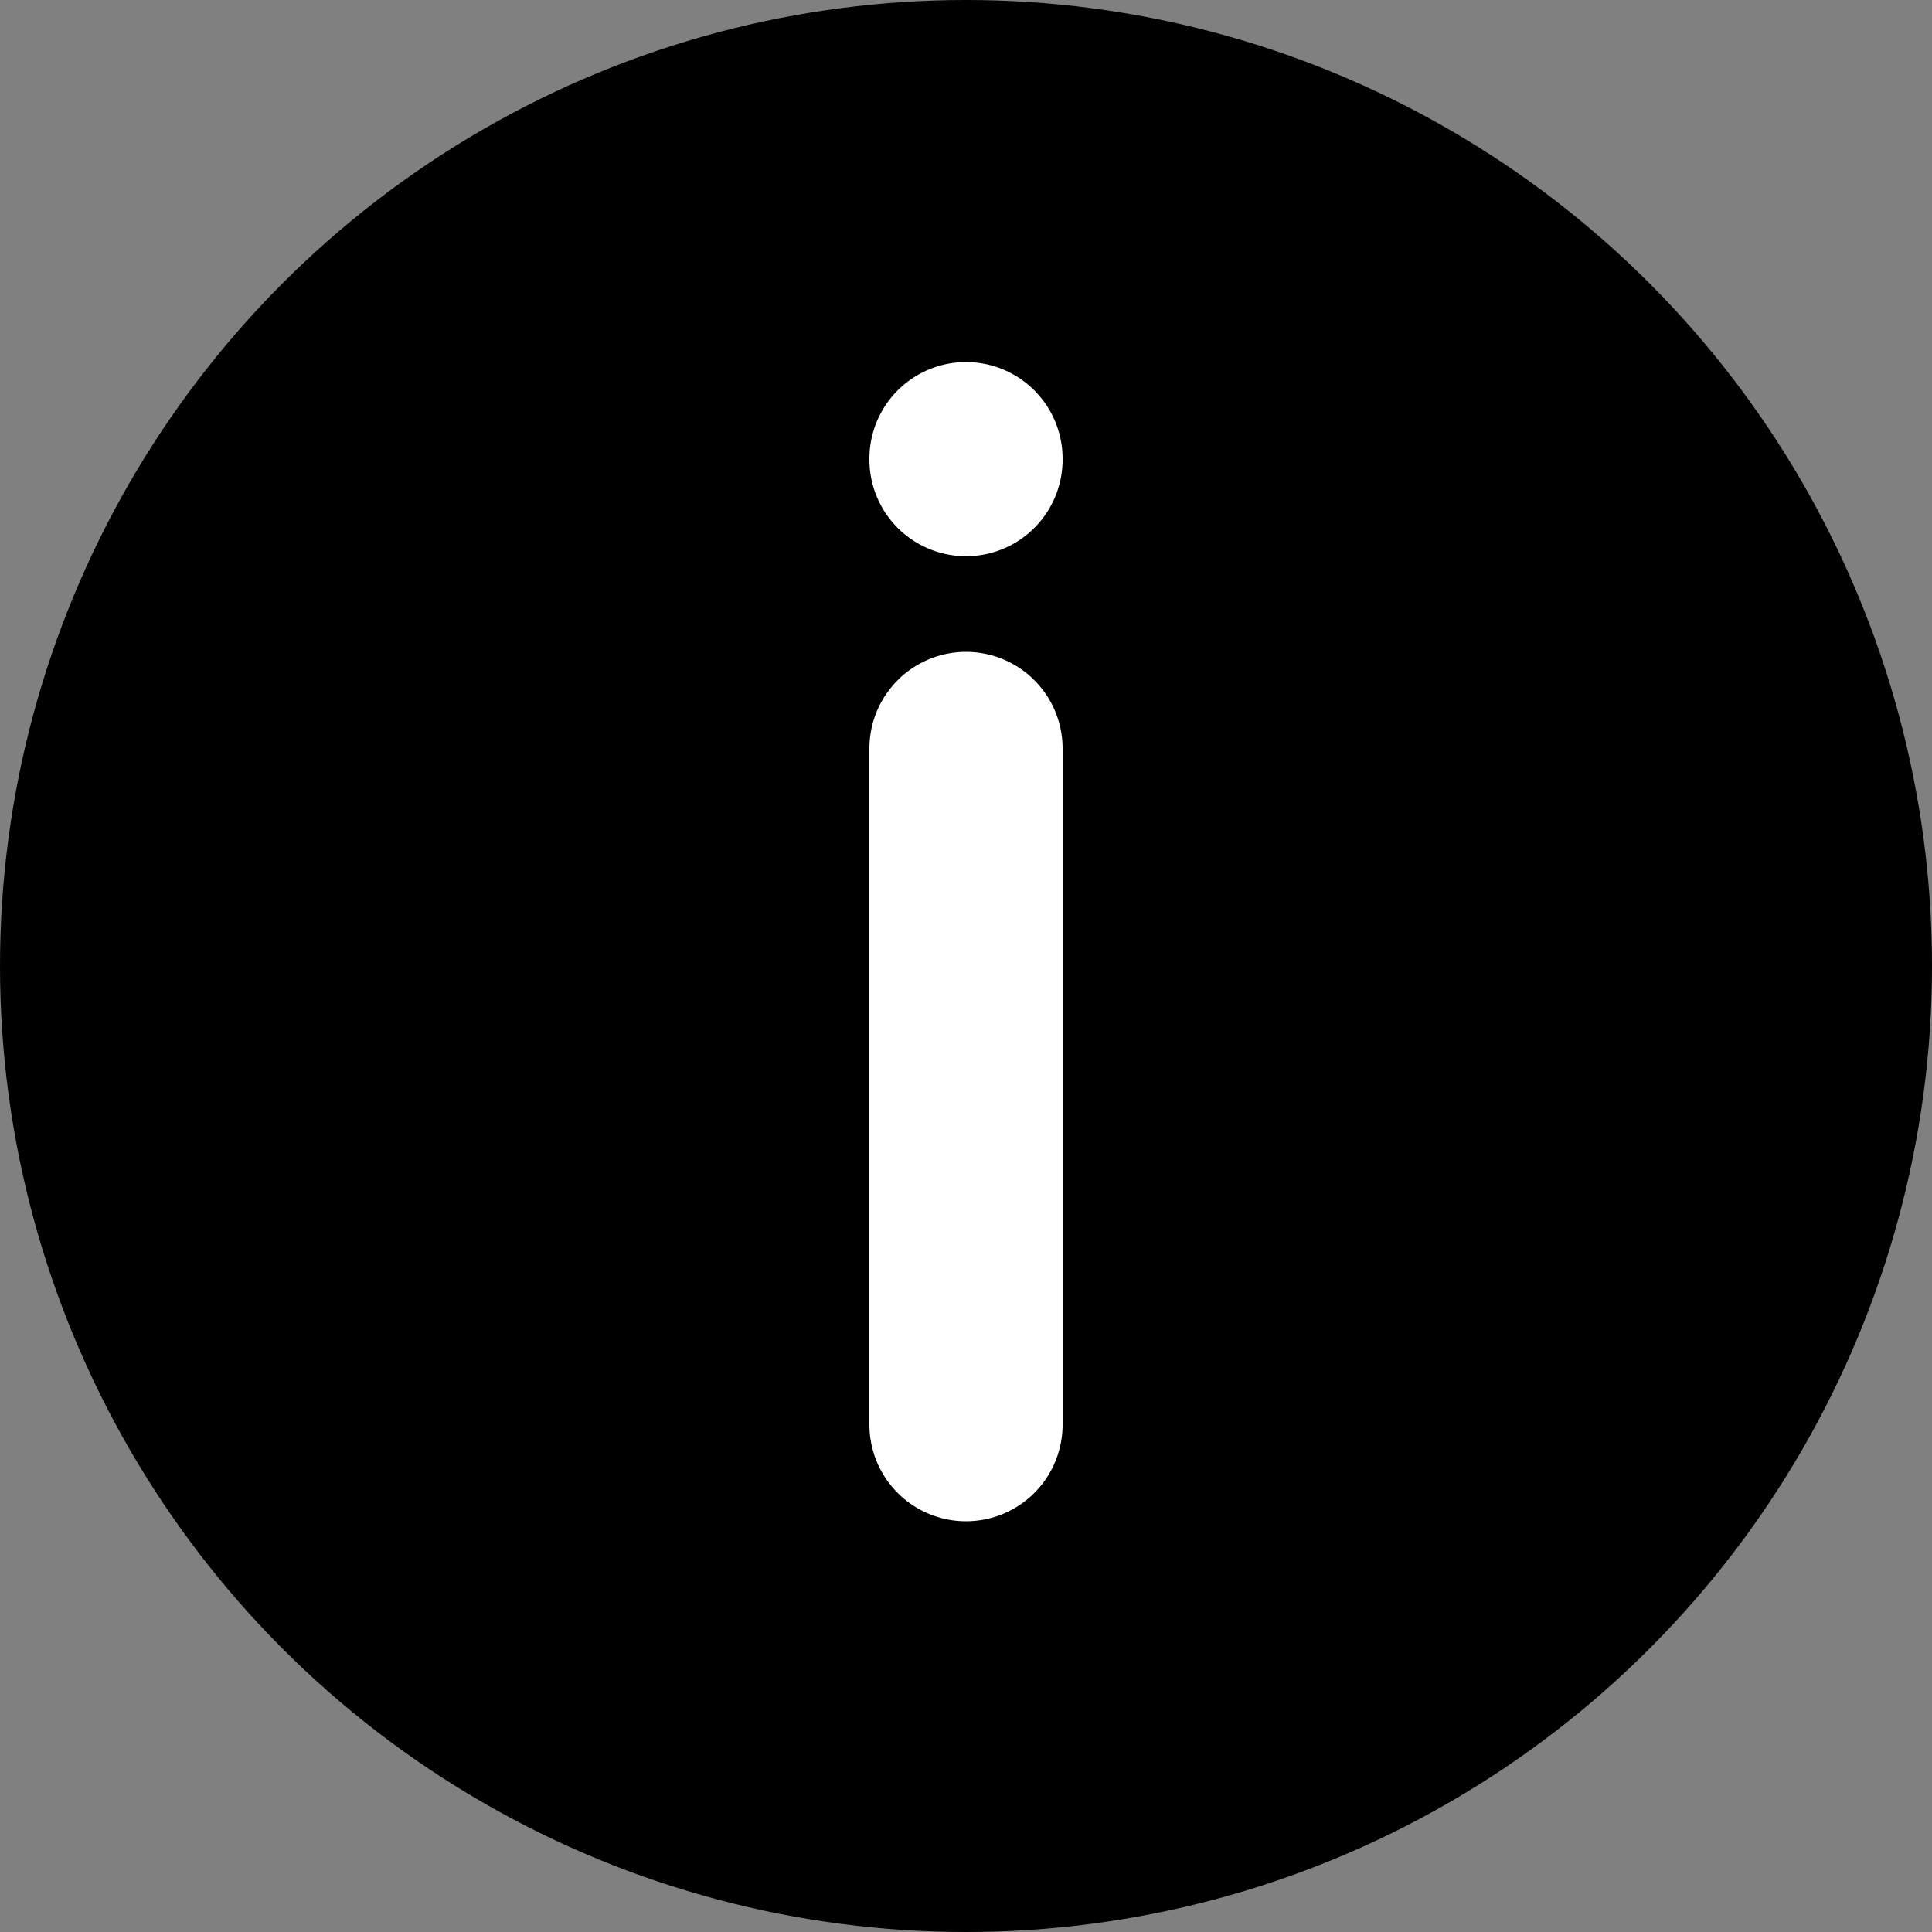
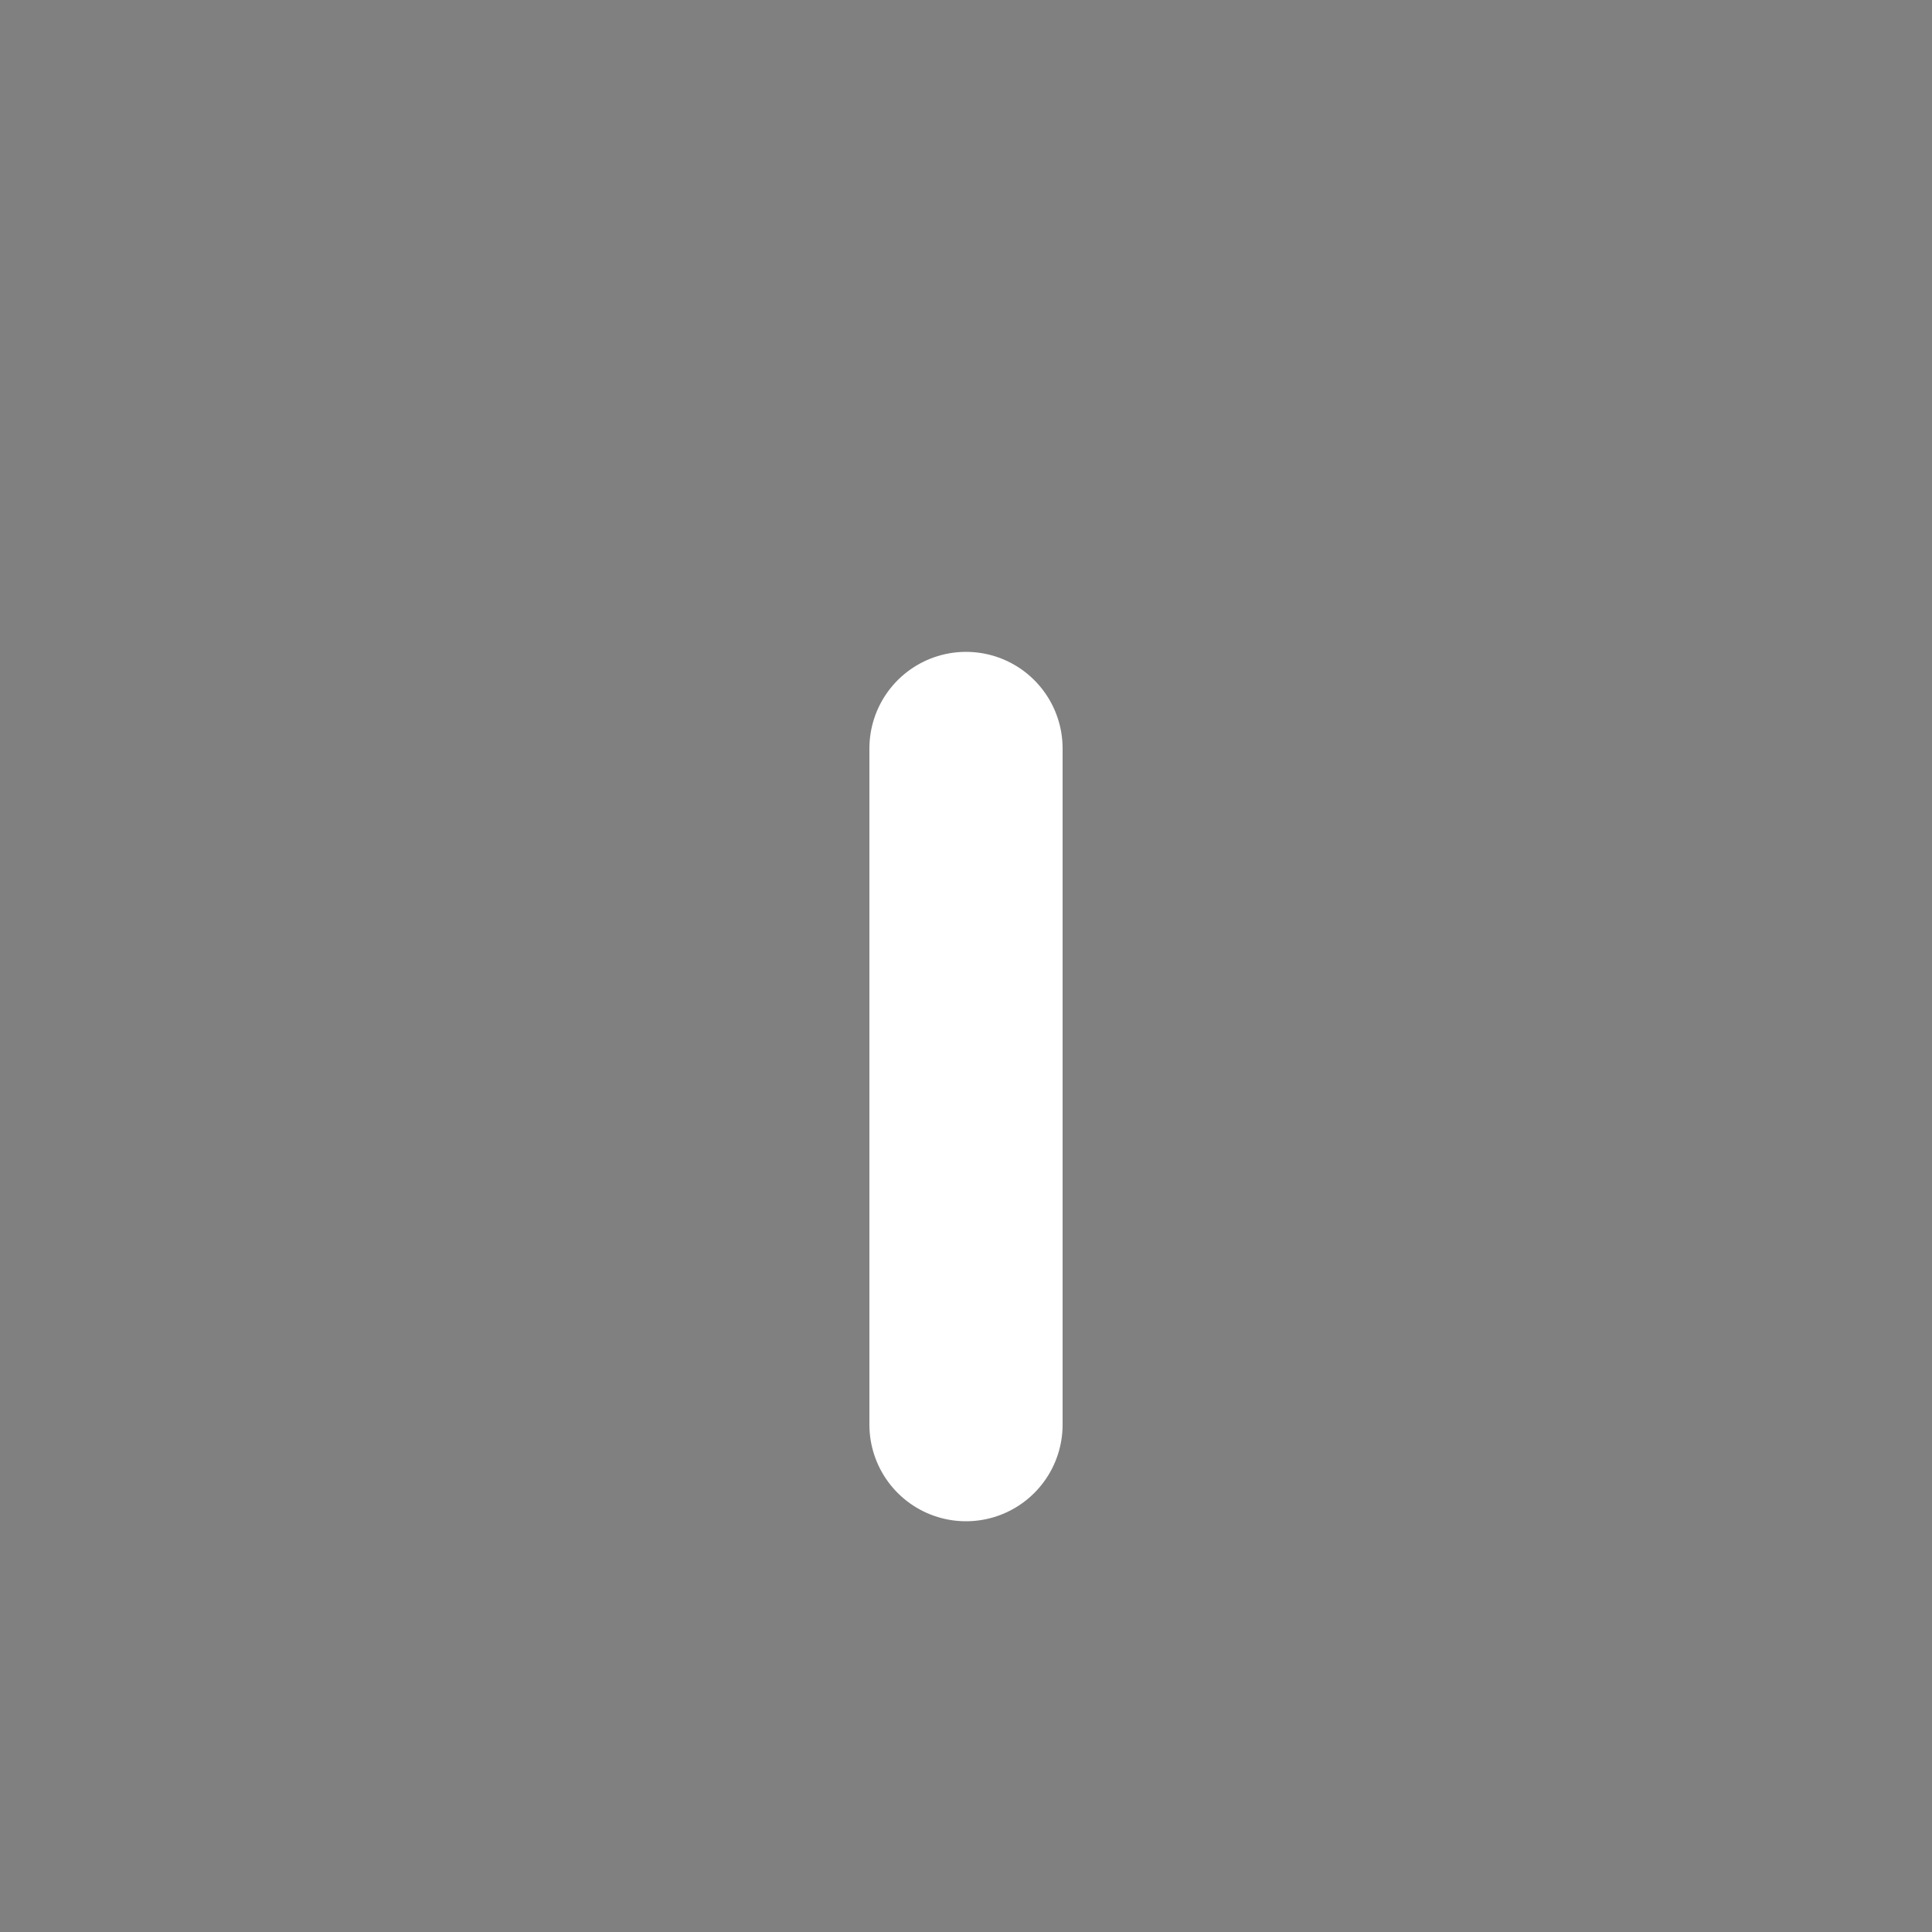
<svg xmlns="http://www.w3.org/2000/svg" width="20" height="20" viewBox="0 0 20 20" fill="none" aria-labelledby="infoTitle" role="img">
  <rect x="0" y="0" width="20" height="20" fill="#808080" stroke="none" />
  <title id="infoTitle">See more info</title>
-   <circle cx="10" cy="10" r="10" fill="currentColor" />
-   <path d="M10 7.748v7m0-10v.01" stroke="#fff" stroke-width="2" stroke-linecap="round" />
+   <path d="M10 7.748v7m0-10" stroke="#fff" stroke-width="2" stroke-linecap="round" />
</svg>